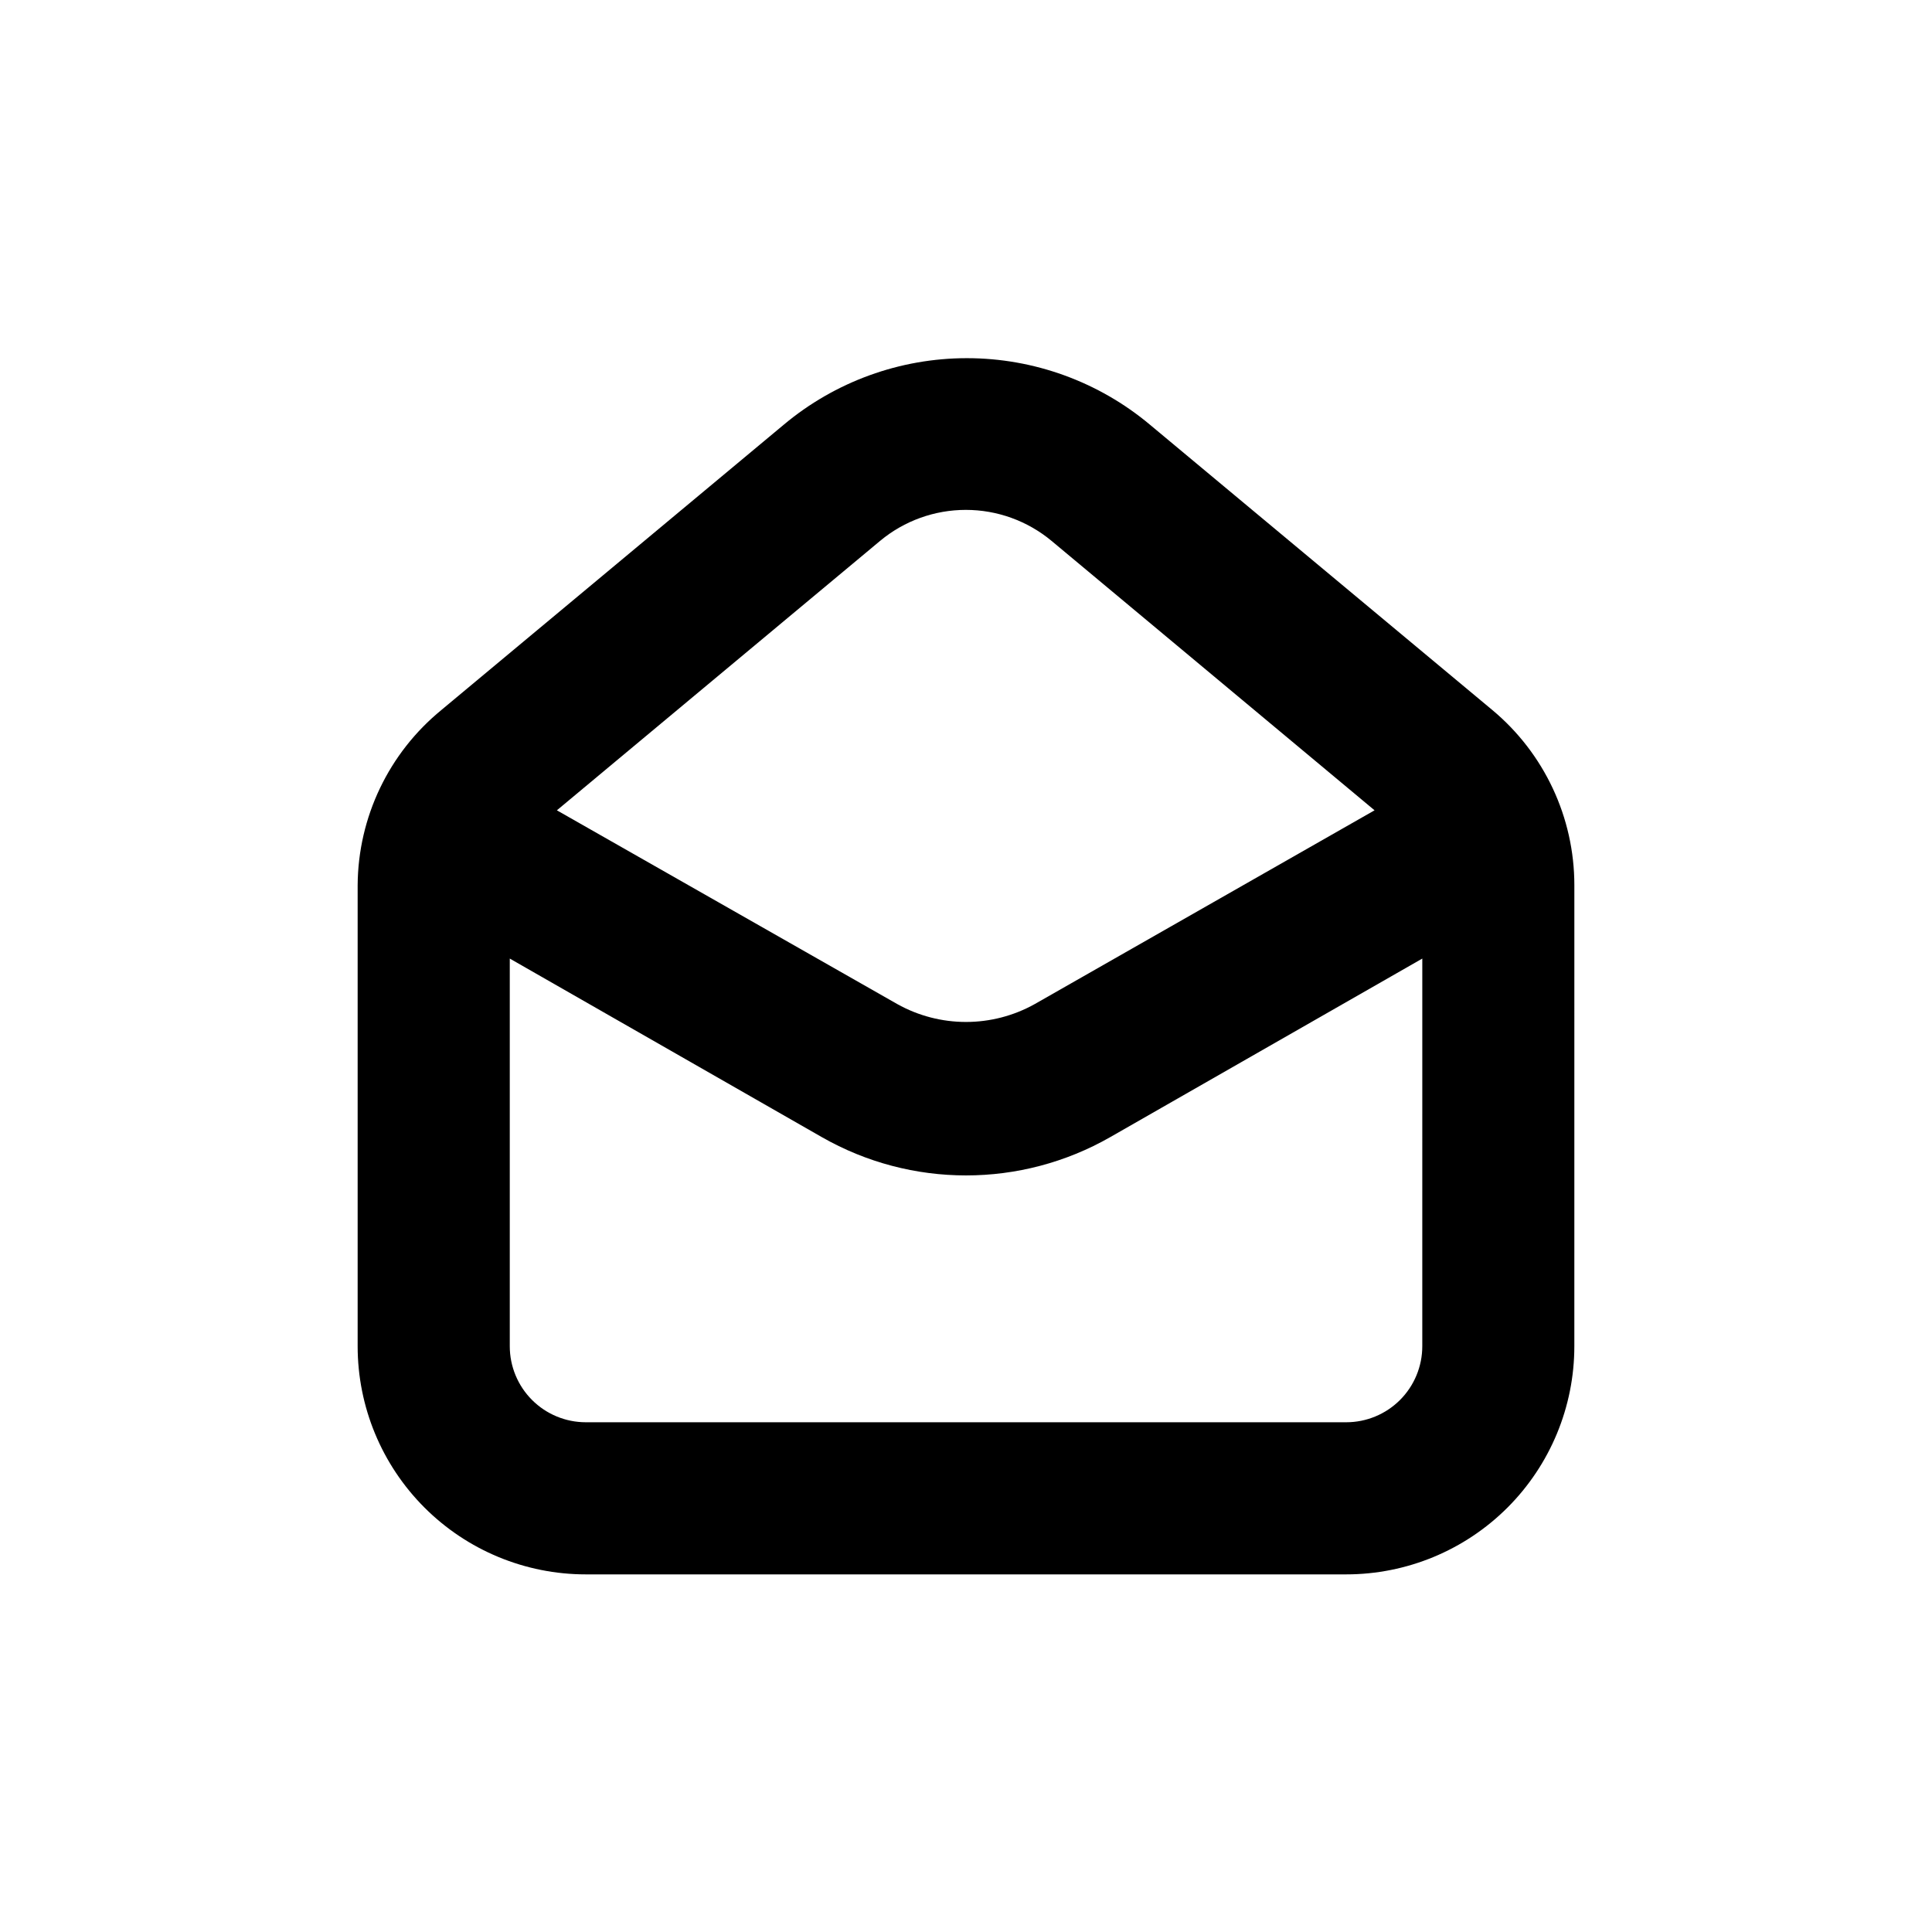
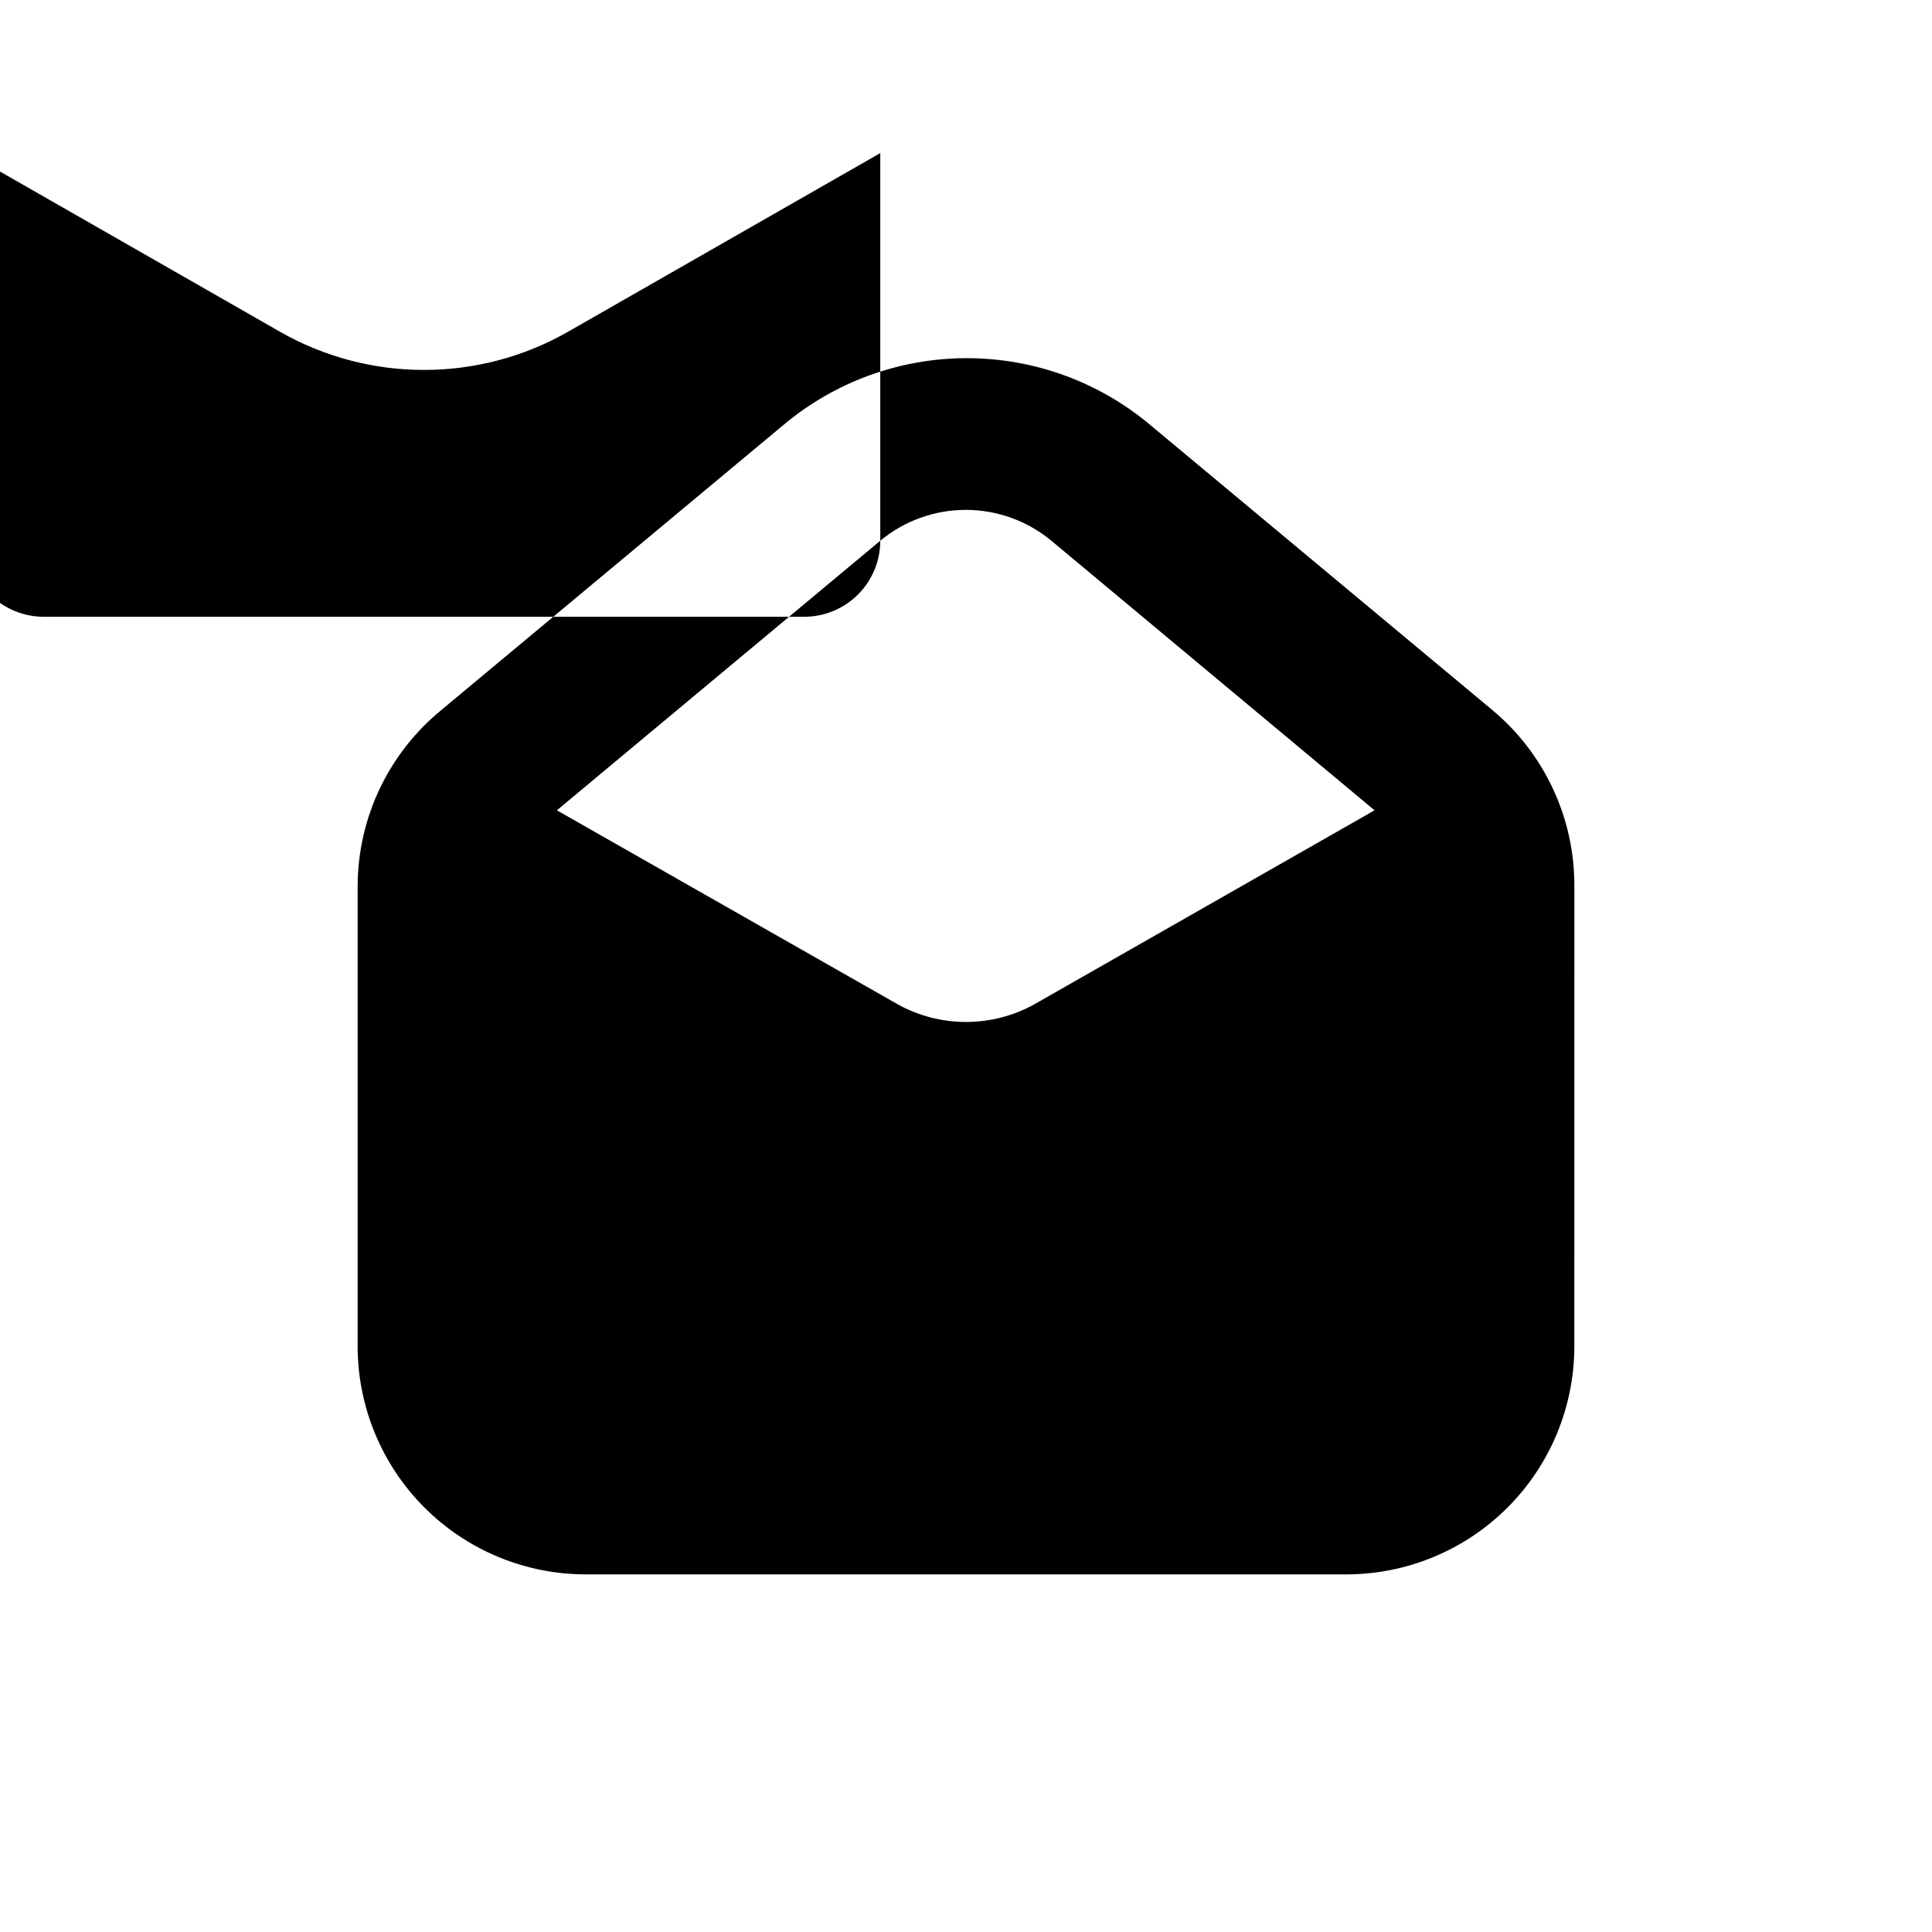
<svg xmlns="http://www.w3.org/2000/svg" fill="#000000" width="800px" height="800px" version="1.1" viewBox="144 144 512 512">
-   <path d="m561.22 378.59c0-17.945-7.977-34.965-21.766-46.449l-90.688-75.57v-0.004c-13.605-11.402-30.789-17.648-48.539-17.648-17.754 0-34.938 6.246-48.543 17.648l-90.688 75.57v0.004c-13.957 11.398-22.105 28.43-22.215 46.449v122.18c0 16.031 6.367 31.41 17.707 42.75 11.336 11.336 26.715 17.707 42.75 17.707h201.52c16.031 0 31.41-6.371 42.75-17.707 11.336-11.34 17.707-26.719 17.707-42.75zm-183.94-91.289c6.371-5.285 14.391-8.176 22.672-8.176 8.277 0 16.297 2.891 22.672 8.176l85.648 71.441-90.031 51.336c-11.336 6.336-25.145 6.336-36.477 0l-90.184-51.336zm143.64 213.46c0 5.344-2.125 10.469-5.902 14.25-3.781 3.777-8.906 5.902-14.25 5.902h-201.52c-5.348 0-10.473-2.125-14.25-5.902-3.781-3.781-5.902-8.906-5.902-14.25v-102.73l82.672 47.305c23.695 13.551 52.789 13.551 76.48 0l82.676-47.305z" />
+   <path d="m561.22 378.59c0-17.945-7.977-34.965-21.766-46.449l-90.688-75.57v-0.004c-13.605-11.402-30.789-17.648-48.539-17.648-17.754 0-34.938 6.246-48.543 17.648l-90.688 75.57v0.004c-13.957 11.398-22.105 28.43-22.215 46.449v122.18c0 16.031 6.367 31.41 17.707 42.75 11.336 11.336 26.715 17.707 42.75 17.707h201.52c16.031 0 31.41-6.371 42.75-17.707 11.336-11.34 17.707-26.719 17.707-42.75zm-183.94-91.289c6.371-5.285 14.391-8.176 22.672-8.176 8.277 0 16.297 2.891 22.672 8.176l85.648 71.441-90.031 51.336c-11.336 6.336-25.145 6.336-36.477 0l-90.184-51.336zc0 5.344-2.125 10.469-5.902 14.25-3.781 3.777-8.906 5.902-14.25 5.902h-201.52c-5.348 0-10.473-2.125-14.25-5.902-3.781-3.781-5.902-8.906-5.902-14.25v-102.73l82.672 47.305c23.695 13.551 52.789 13.551 76.48 0l82.676-47.305z" />
</svg>